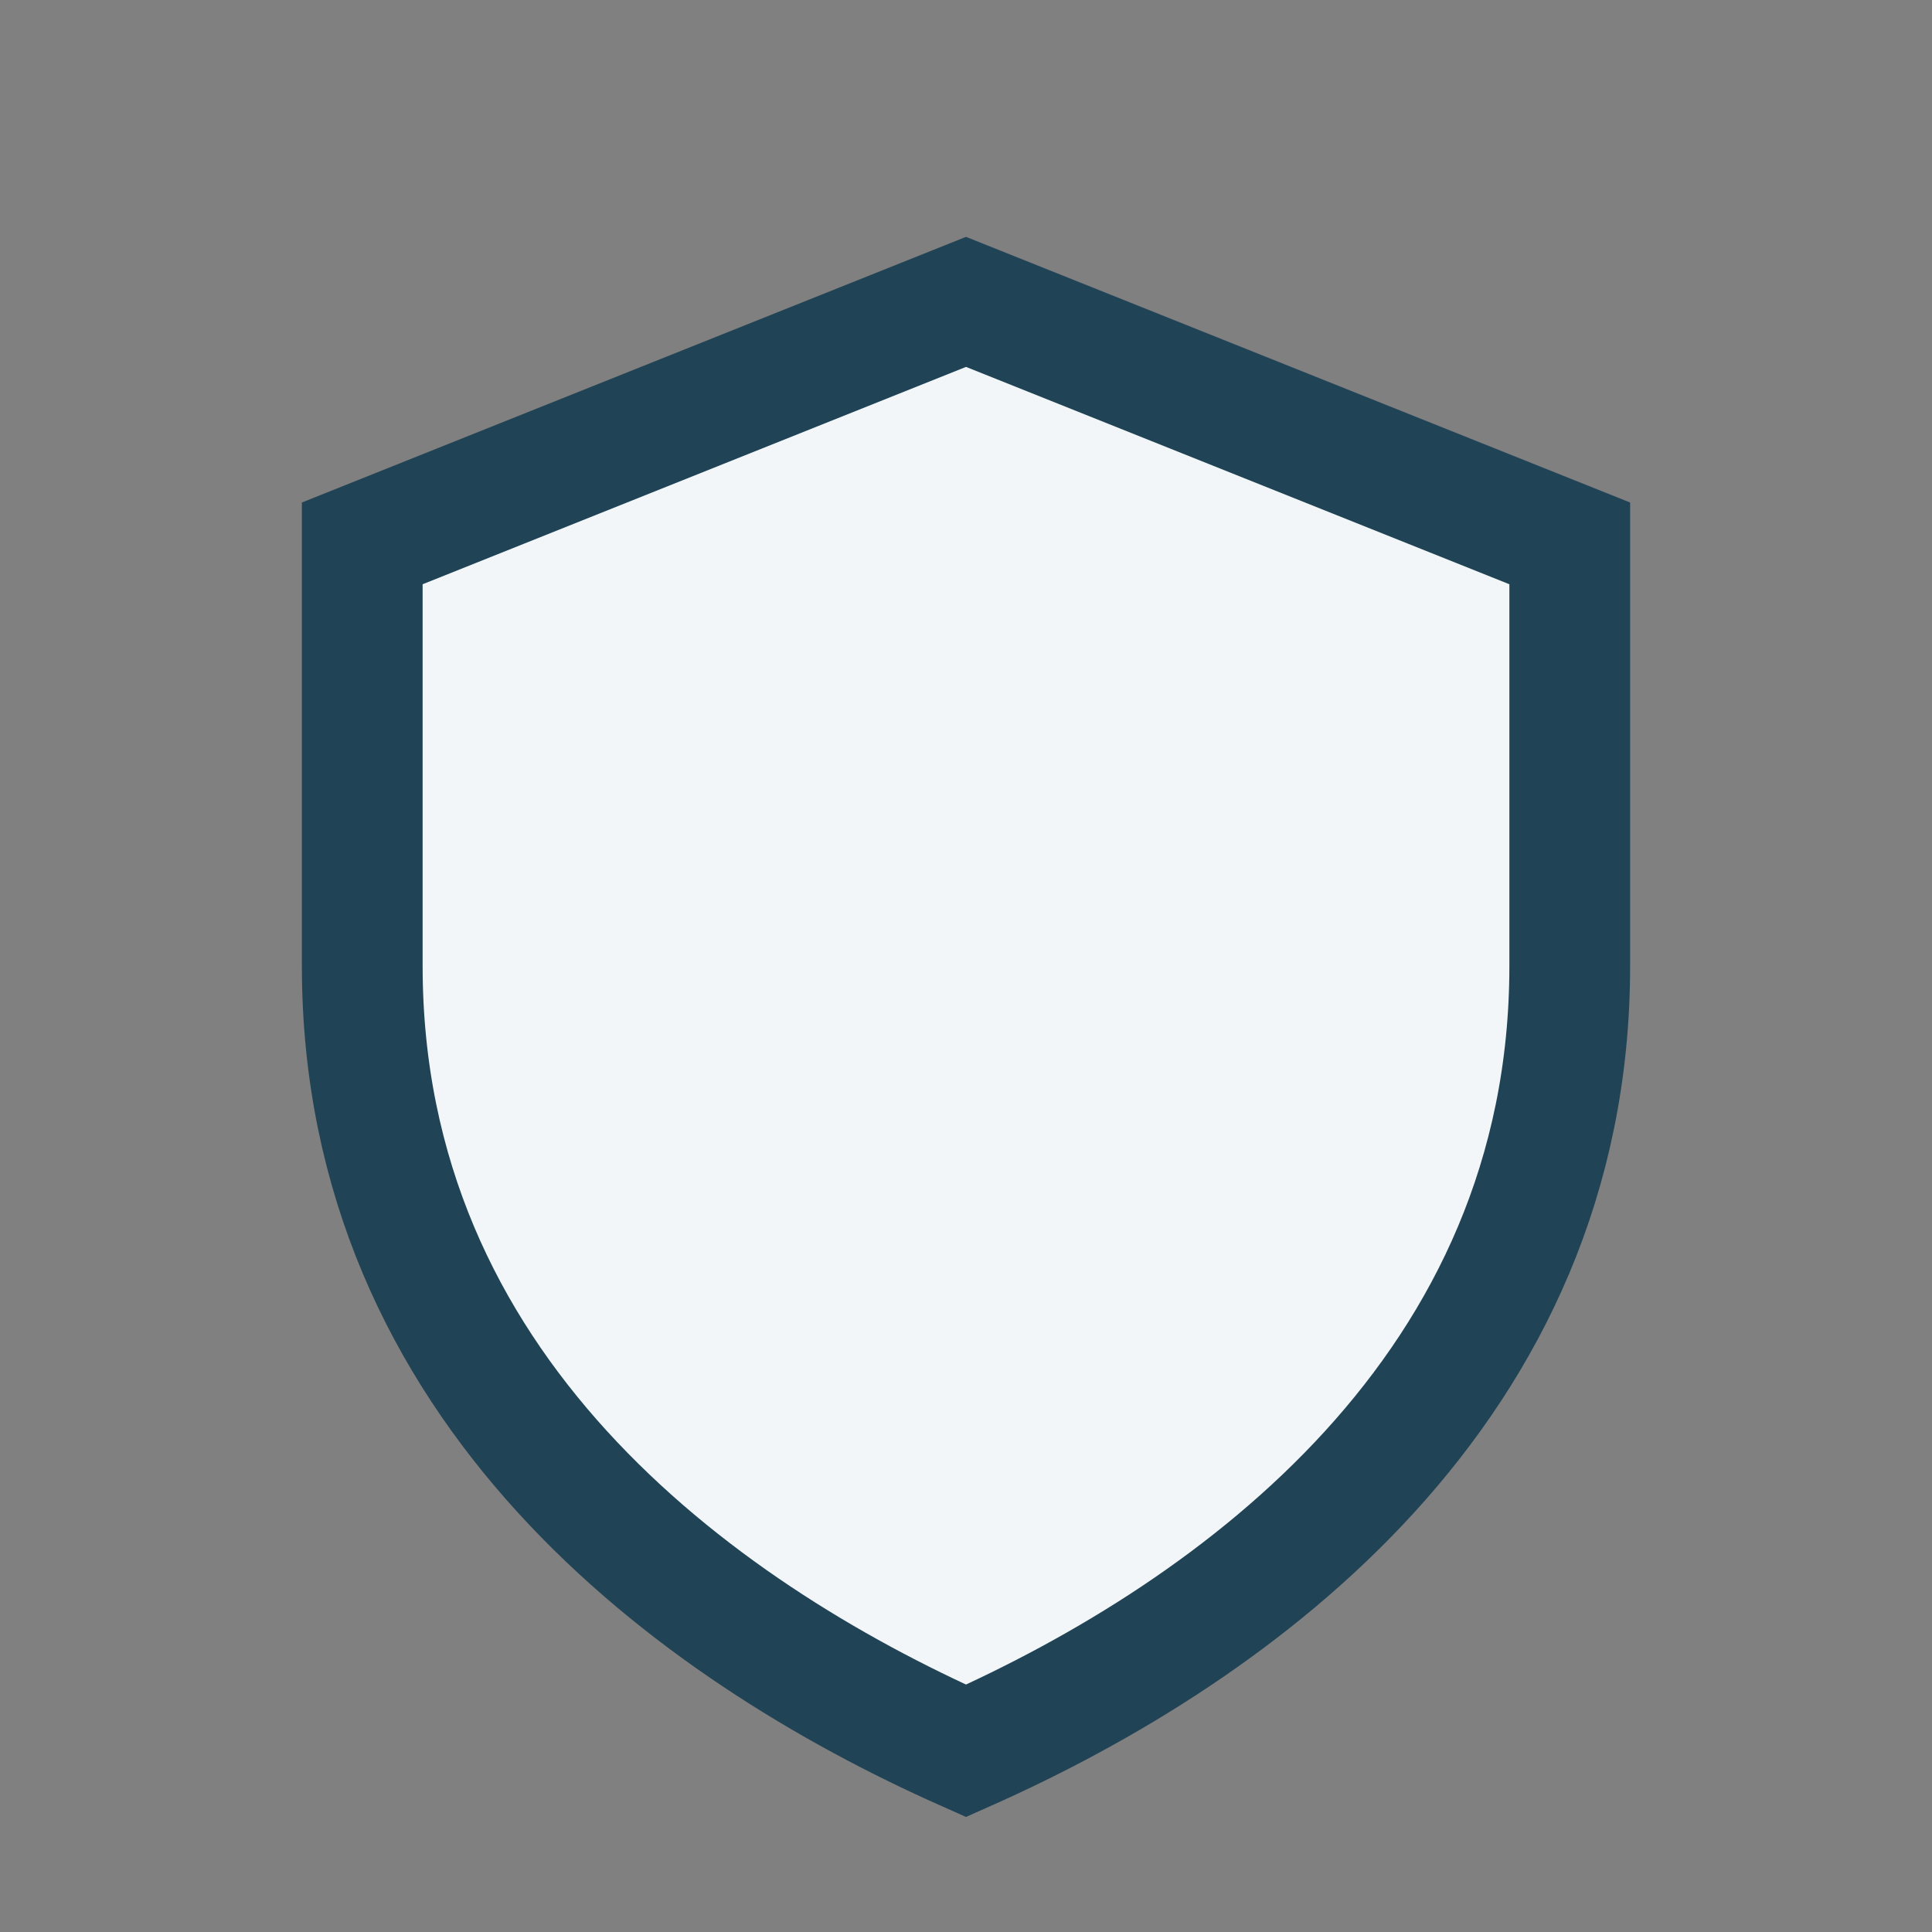
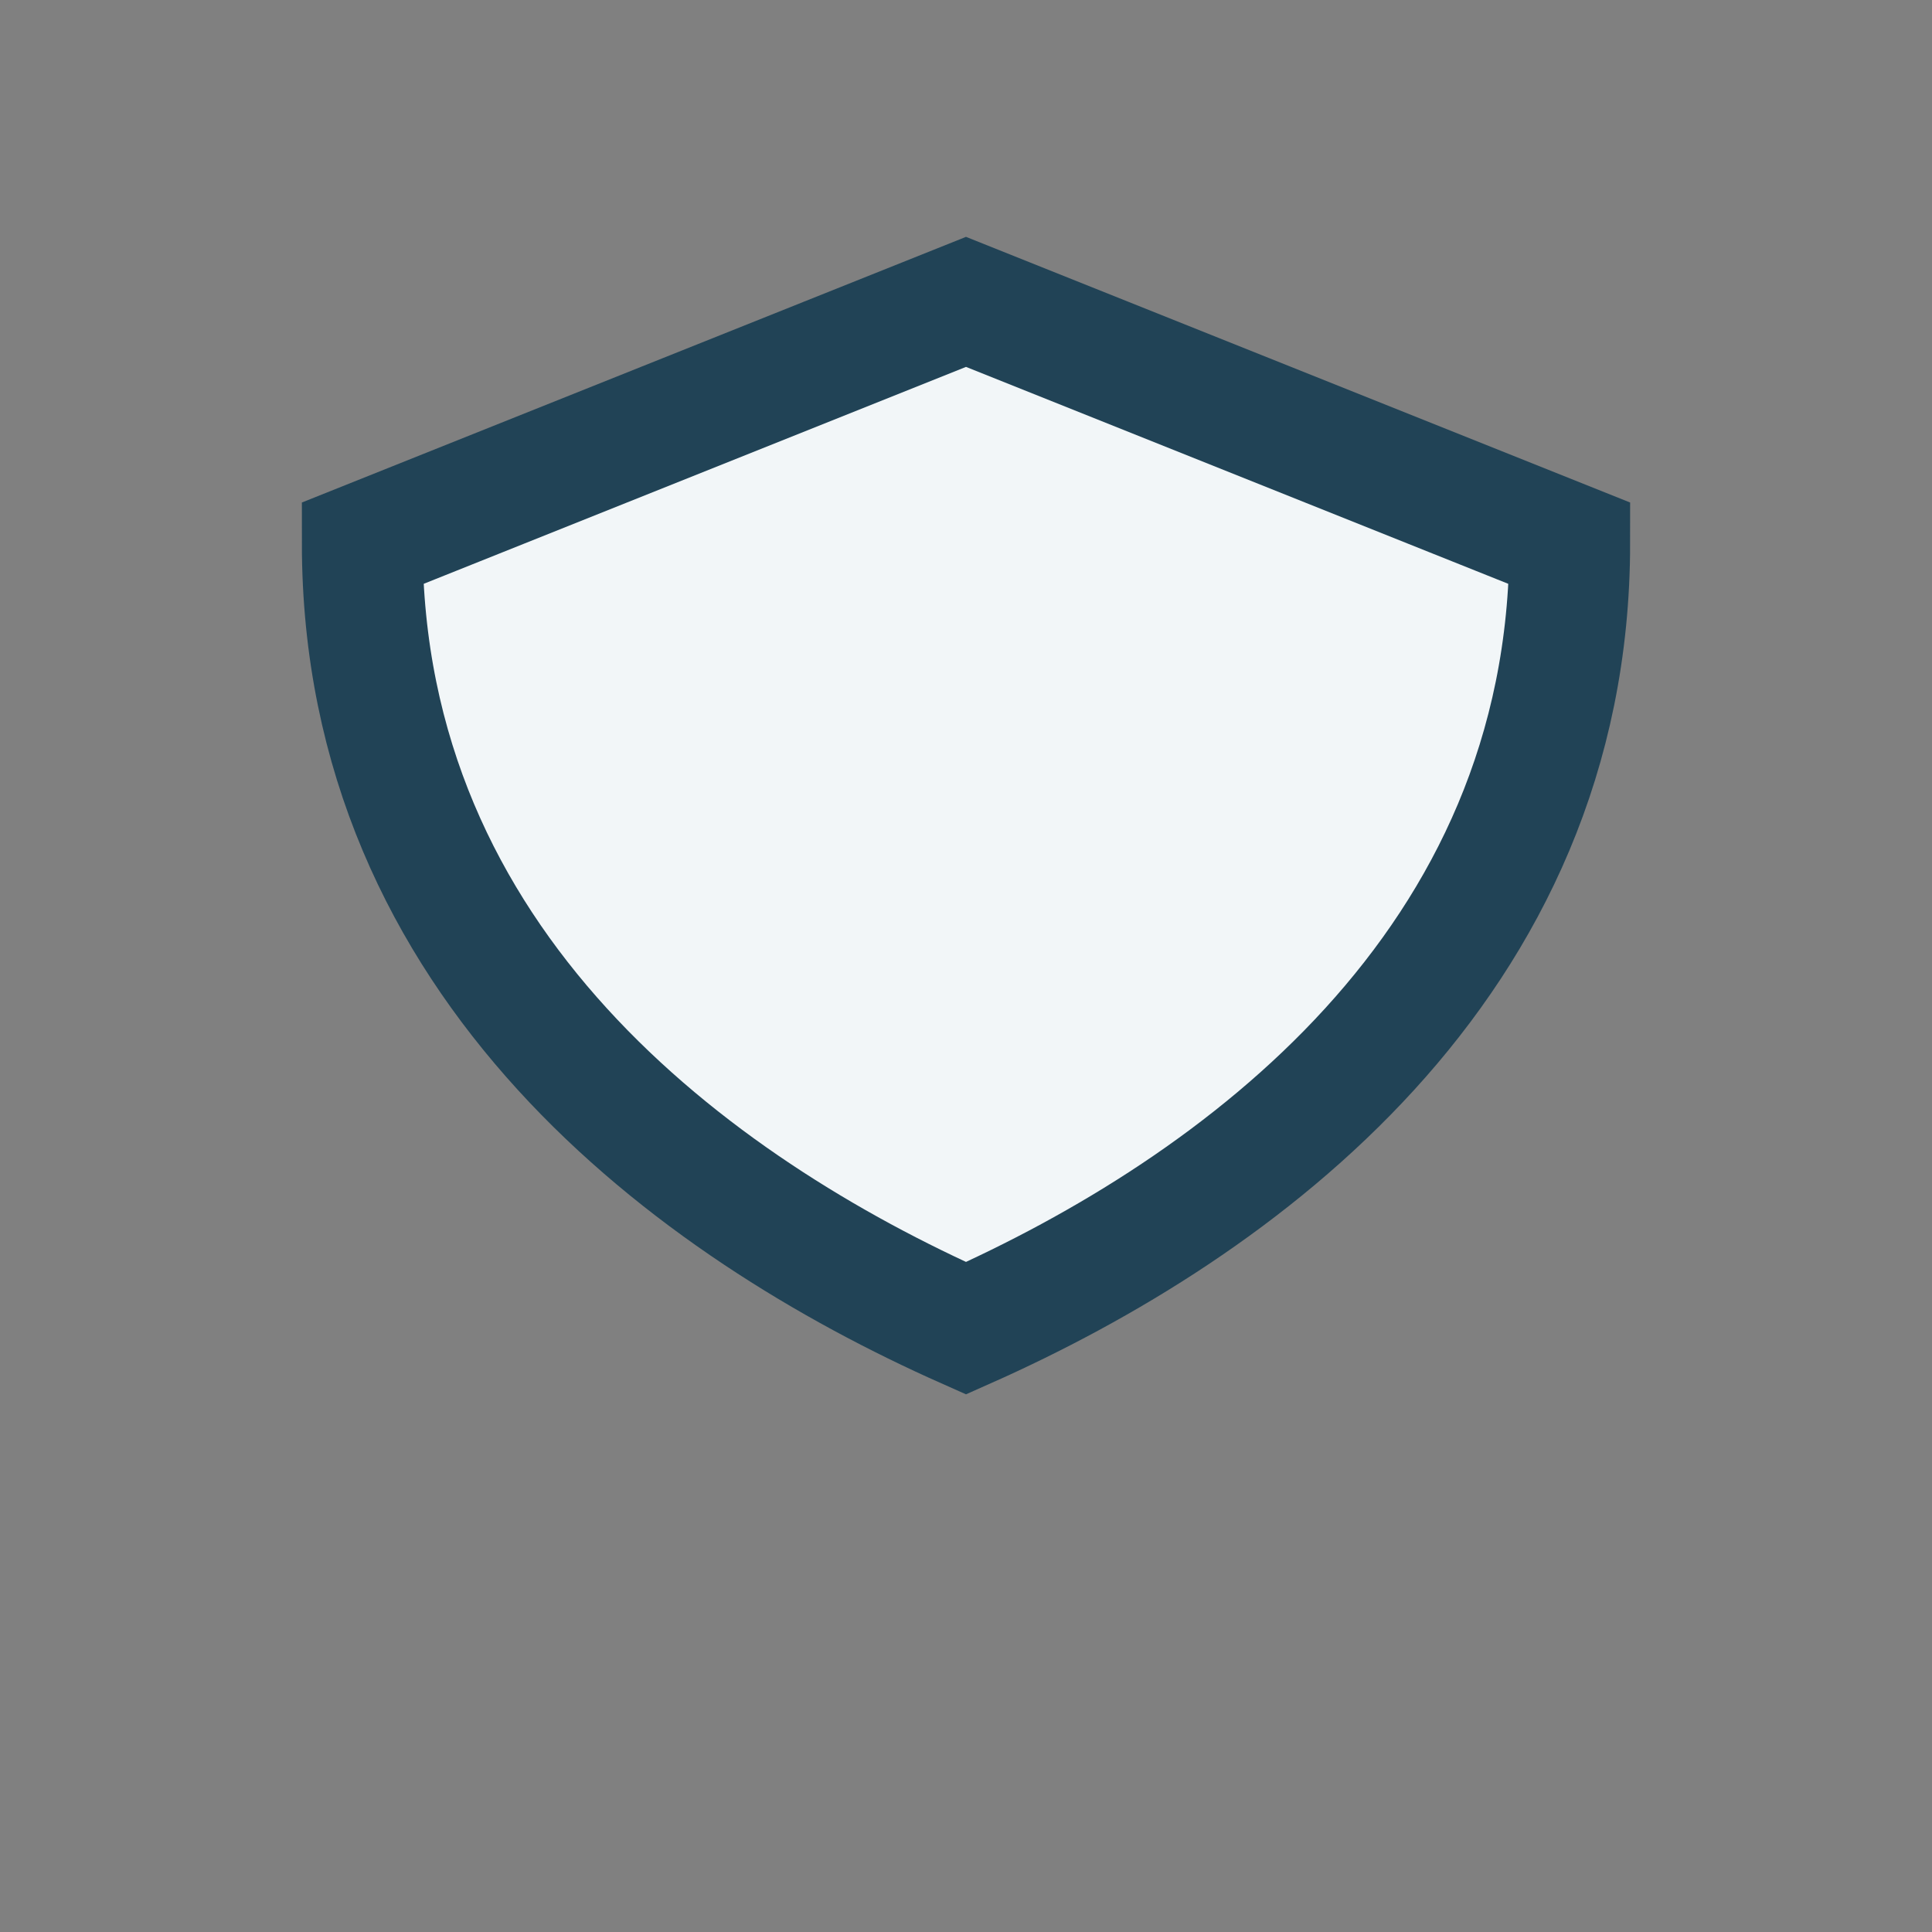
<svg xmlns="http://www.w3.org/2000/svg" width="32" height="32" viewBox="0 0 32 32">
  <rect x="0" y="0" width="32" height="32" fill="#808080" stroke="none" />
-   <path d="M16 5l10 4v7c0 7-5.5 11-10 13-4.5-2-10-6-10-13V9z" fill="#F2F6F8" stroke="#214356" stroke-width="2" />
+   <path d="M16 5l10 4c0 7-5.5 11-10 13-4.5-2-10-6-10-13V9z" fill="#F2F6F8" stroke="#214356" stroke-width="2" />
</svg>